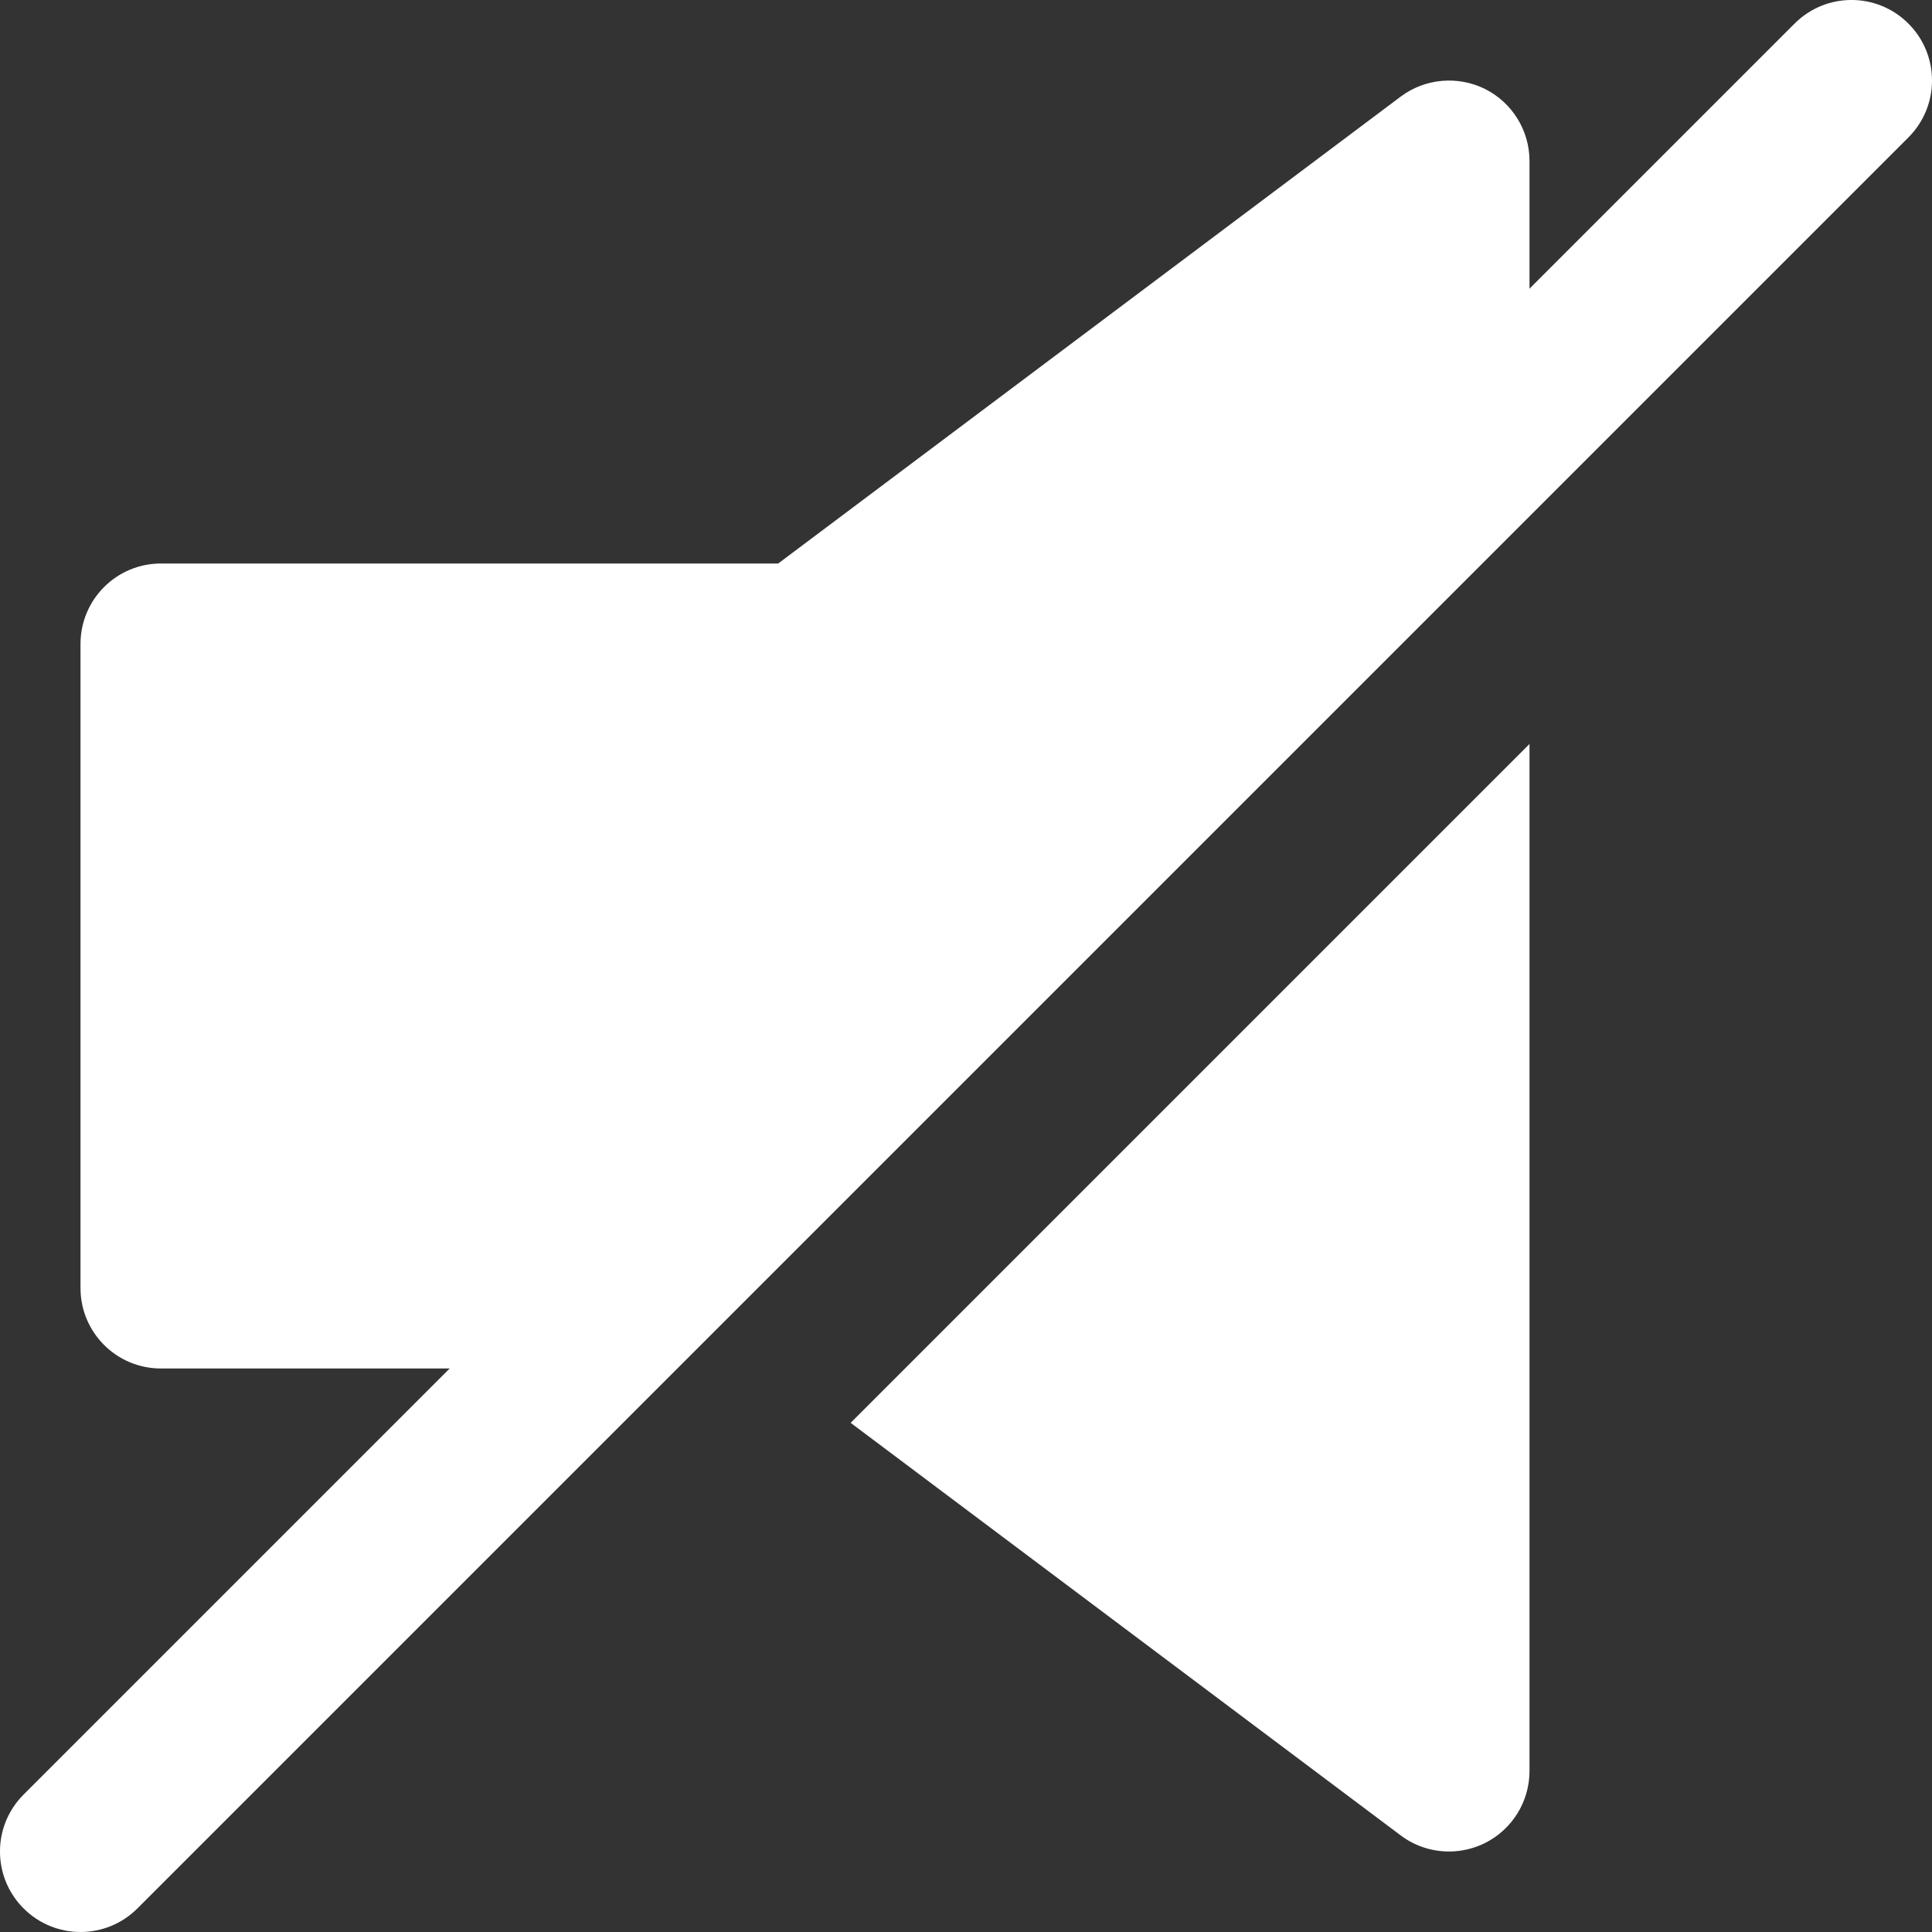
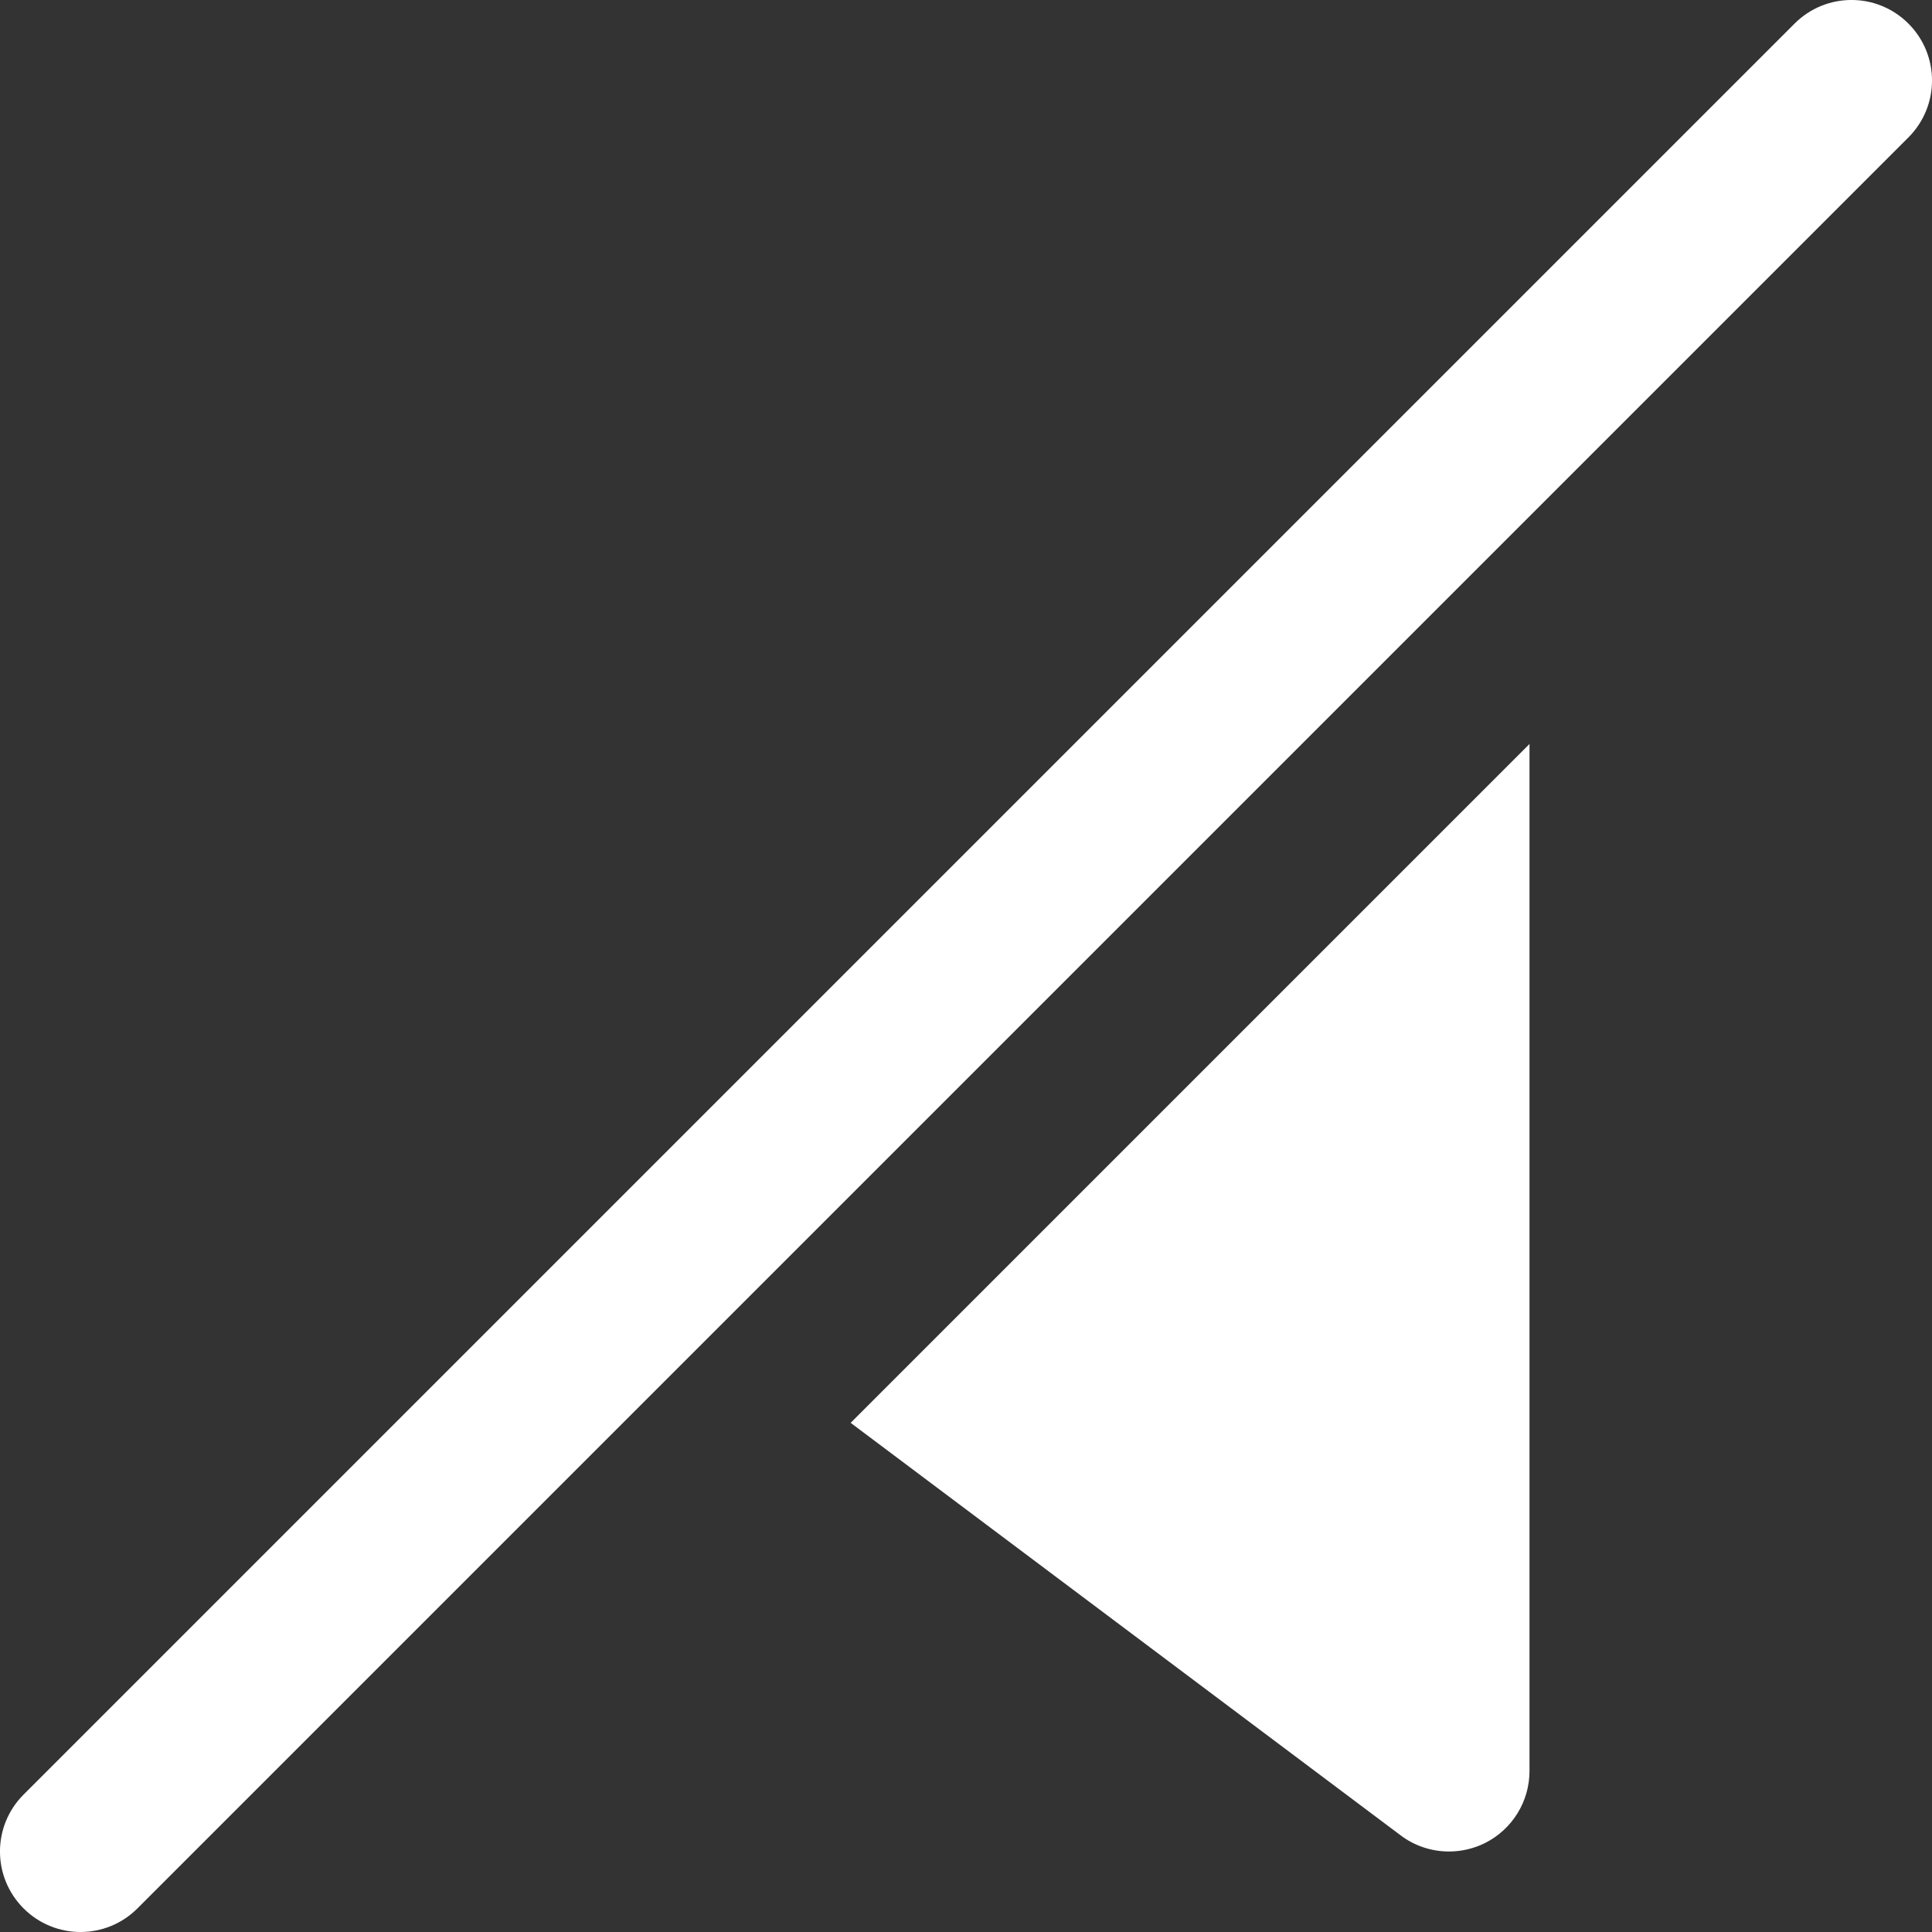
<svg xmlns="http://www.w3.org/2000/svg" width="24" height="24" viewBox="0 0 24 24" fill="none">
  <rect x="0" y="0" width="24" height="24" fill="#333333" stroke="none" />
  <g clip-path="url(#clip0)">
    <path d="M10.567 17.675L17.4 22.8C17.576 22.933 17.788 23 18 23C18.152 23 18.306 22.965 18.447 22.895C18.786 22.725 19 22.379 19 22V9.242L10.567 17.675Z" fill="white" />
-     <path d="M2 17H7L19 5V2C19 1.621 18.786 1.275 18.447 1.105C18.109 0.938 17.703 0.973 17.4 1.2L9.667 7H2C1.447 7 1 7.447 1 8V16C1 16.553 1.447 17 2 17Z" fill="white" />
    <path d="M1 24C0.744 24 0.488 23.902 0.293 23.707C-0.098 23.316 -0.098 22.684 0.293 22.293L22.293 0.293C22.684 -0.098 23.316 -0.098 23.707 0.293C24.098 0.684 24.098 1.316 23.707 1.707L1.707 23.707C1.512 23.902 1.256 24 1 24Z" fill="white" />
  </g>
  <defs>
    <clipPath id="clip0">
      <rect width="24" height="24" fill="white" />
    </clipPath>
  </defs>
</svg>